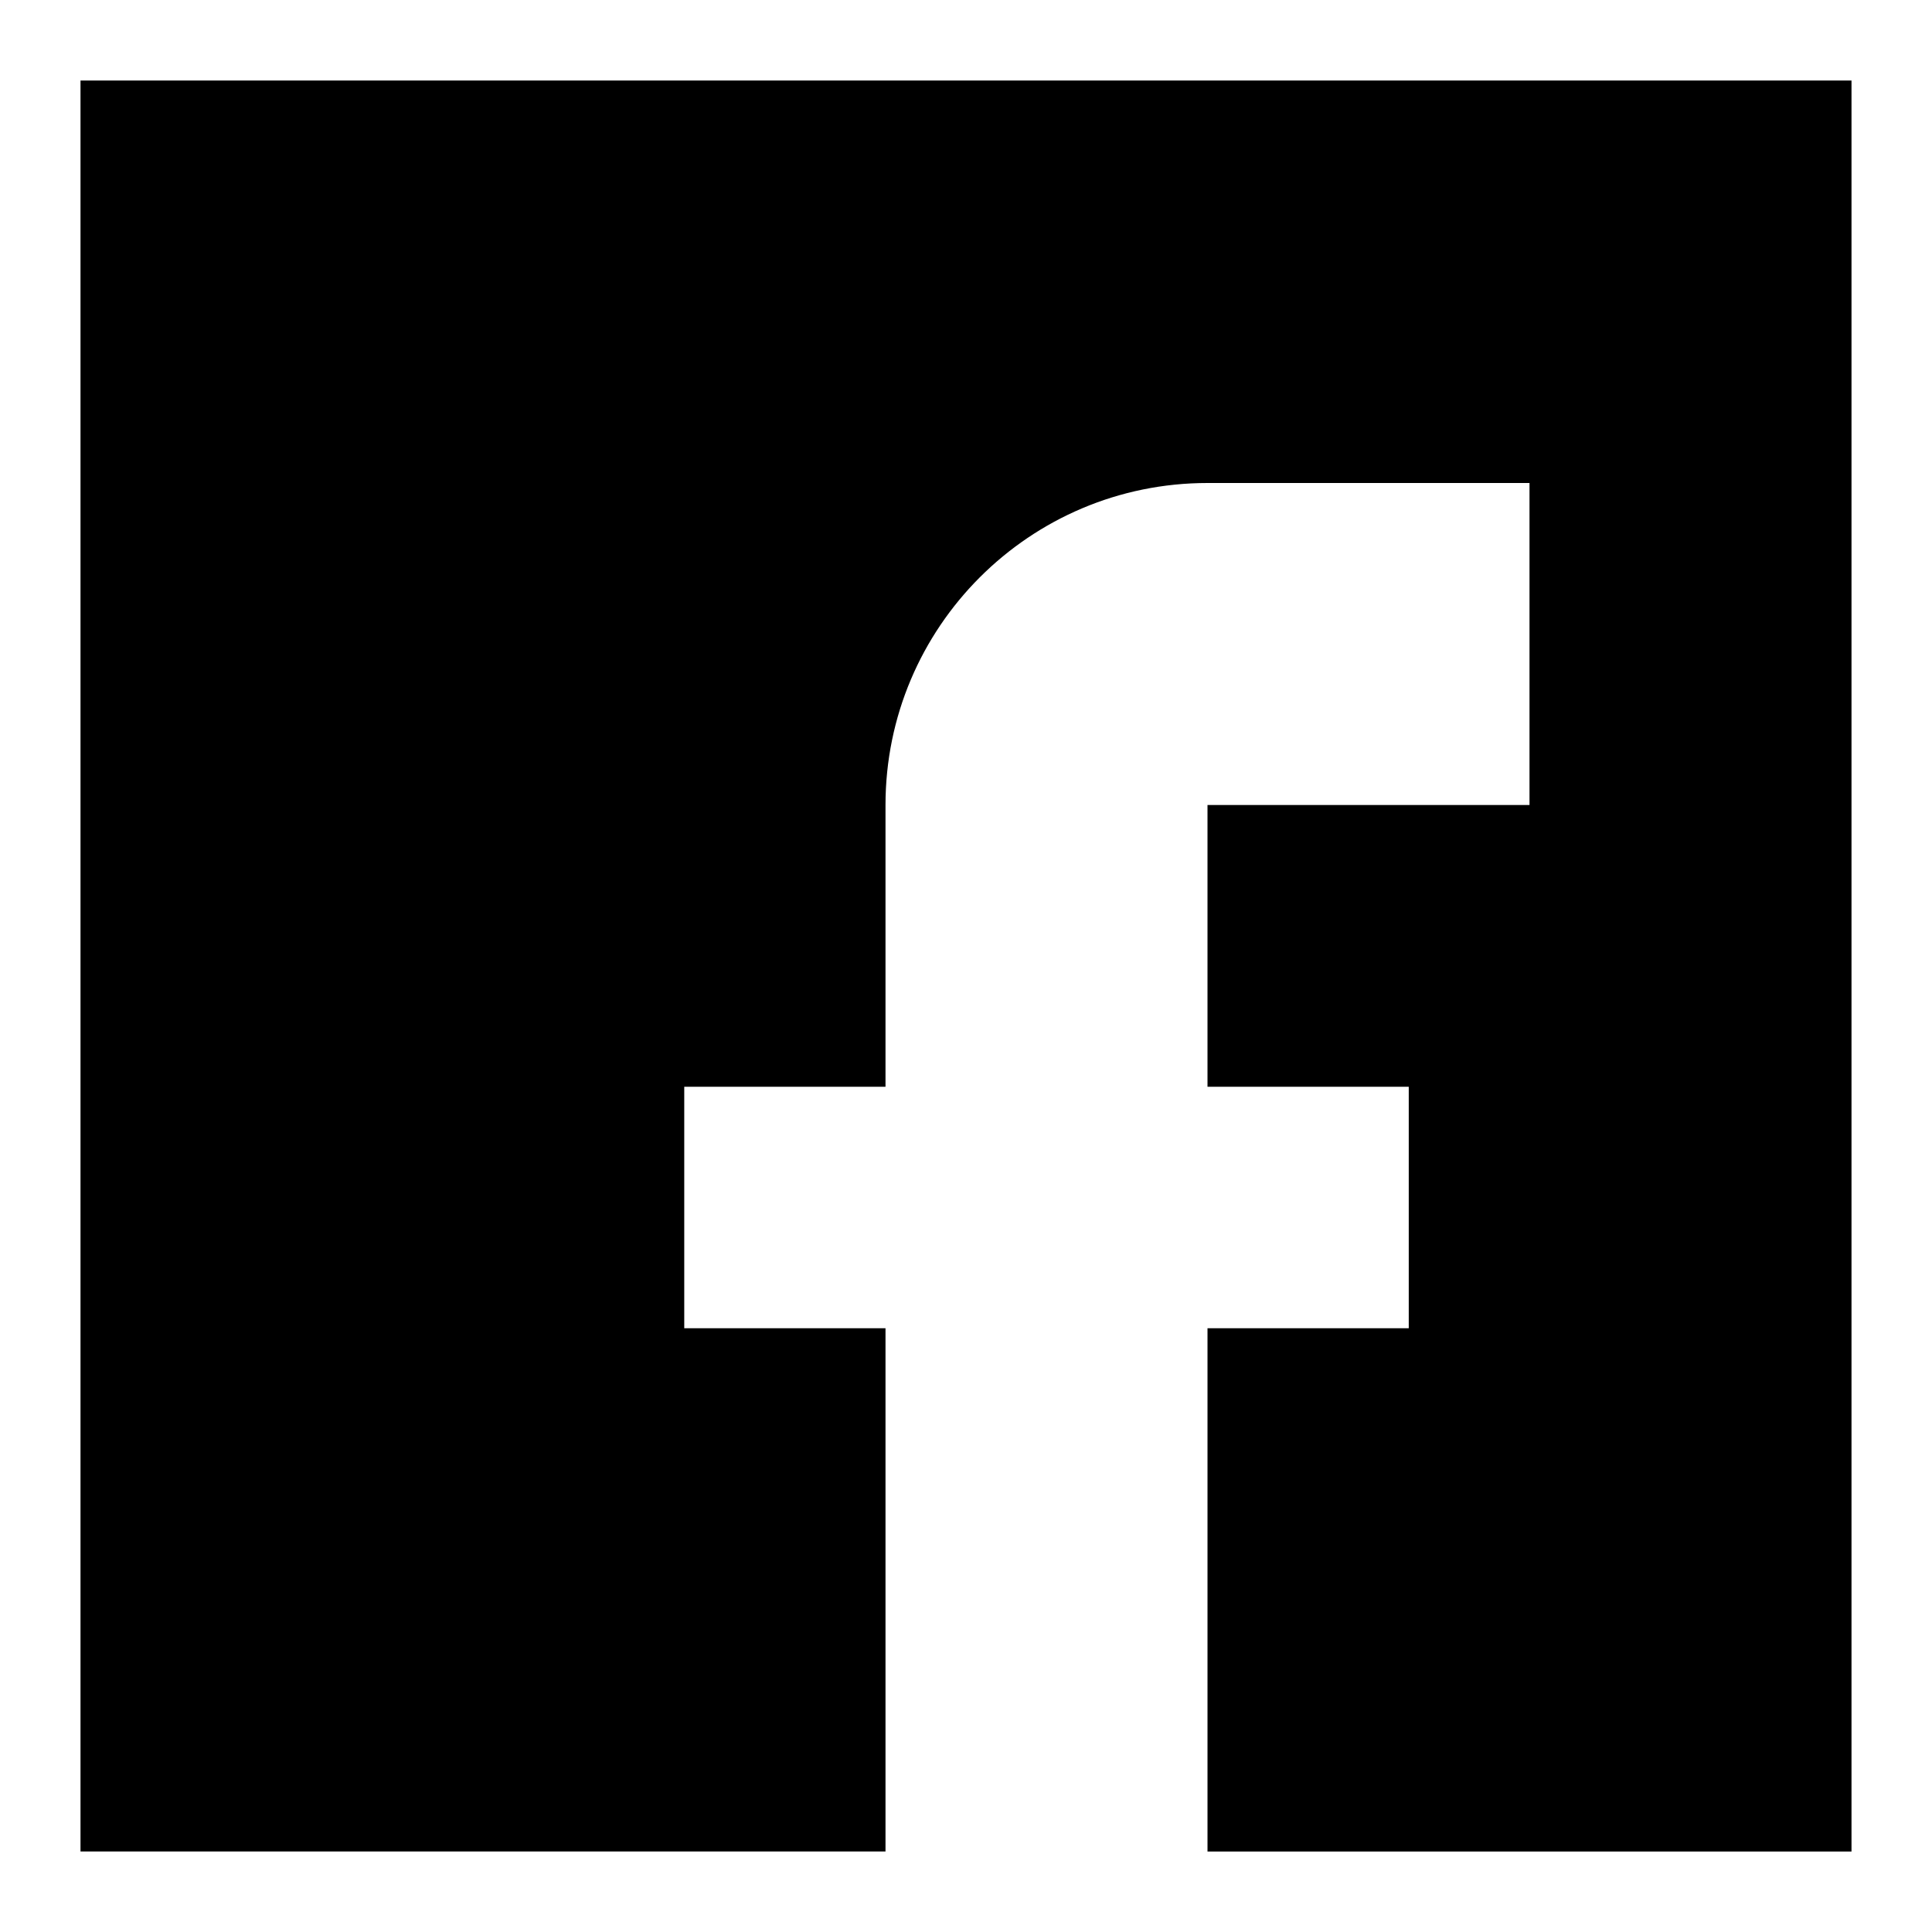
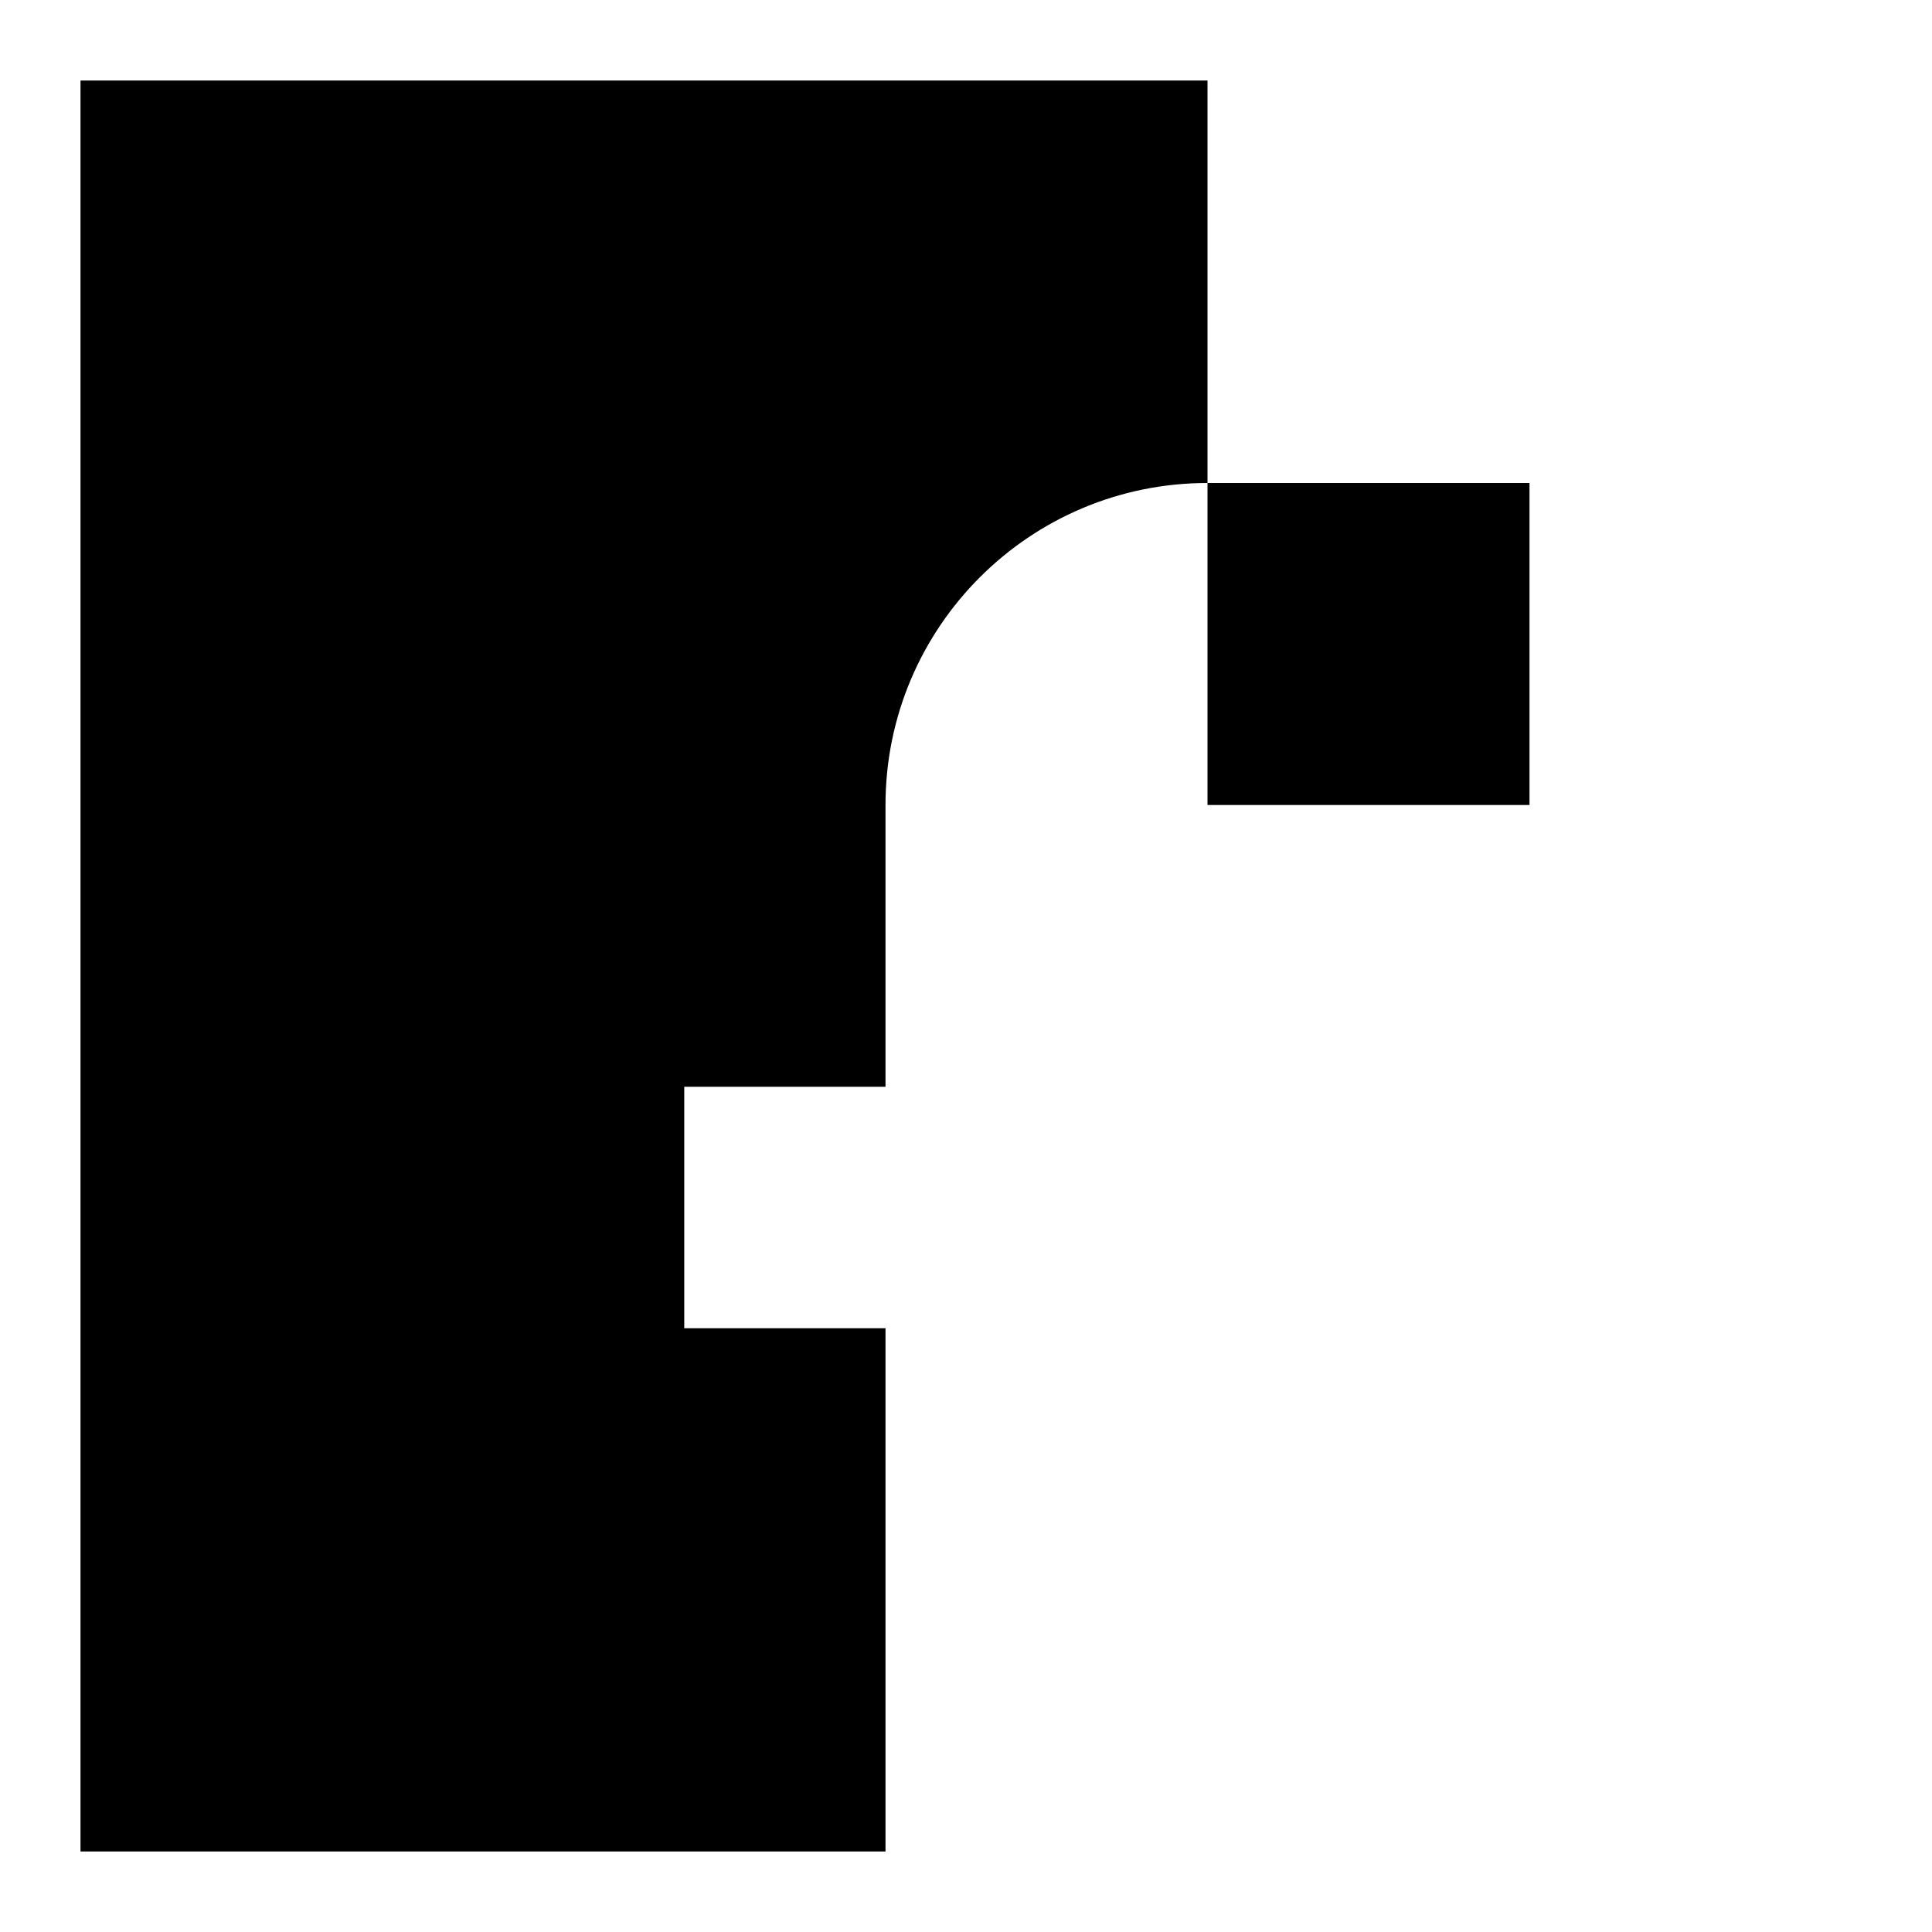
<svg xmlns="http://www.w3.org/2000/svg" fill="none" viewBox="0 0 24 24" id="Facebook-1--Streamline-Sharp">
  <desc>
    Facebook 1 Streamline Icon: https://streamlinehq.com
  </desc>
  <g id="facebook-1--media-facebook-social">
-     <path id="Subtract" fill="#000000" fill-rule="evenodd" d="M1 1h22v22h-8v-6.5h2.5v-3H15V10h4V6h-4c-2.209 0 -4 1.791 -4 4v3.5H8.5v3H11V23H1V1Z" clip-rule="evenodd" stroke-width="1" />
+     <path id="Subtract" fill="#000000" fill-rule="evenodd" d="M1 1h22h-8v-6.5h2.5v-3H15V10h4V6h-4c-2.209 0 -4 1.791 -4 4v3.5H8.5v3H11V23H1V1Z" clip-rule="evenodd" stroke-width="1" />
  </g>
</svg>